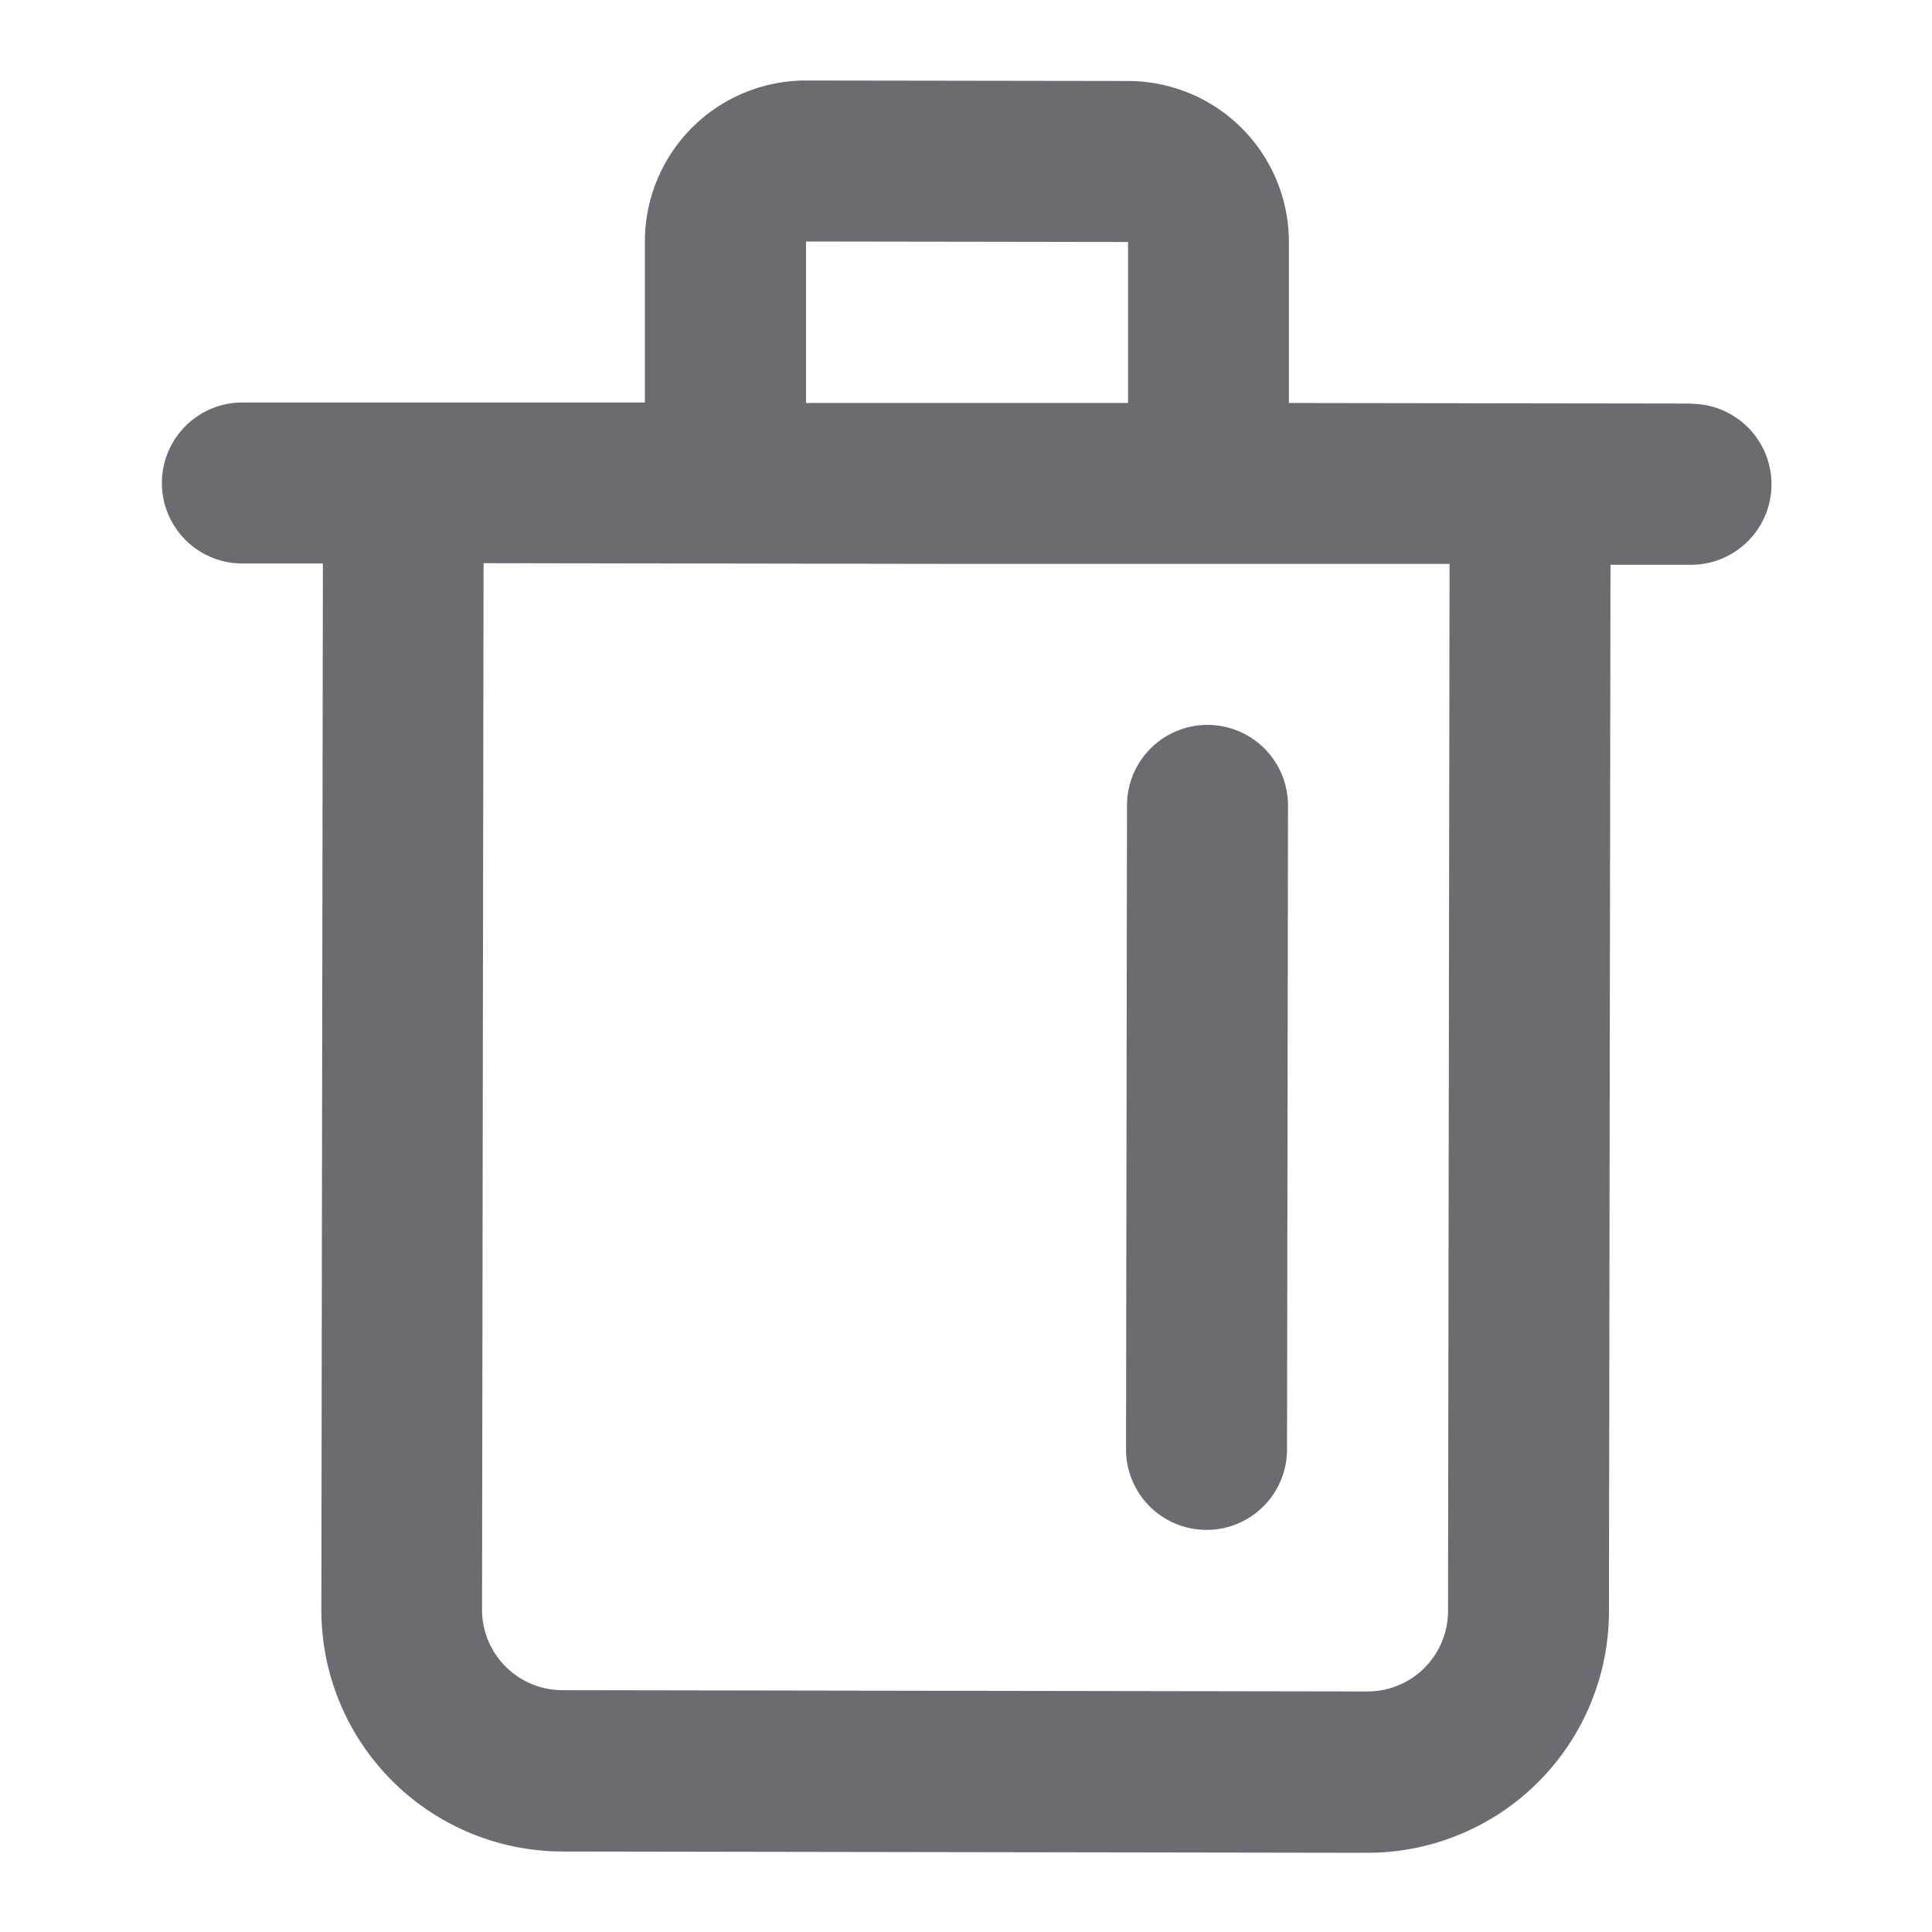
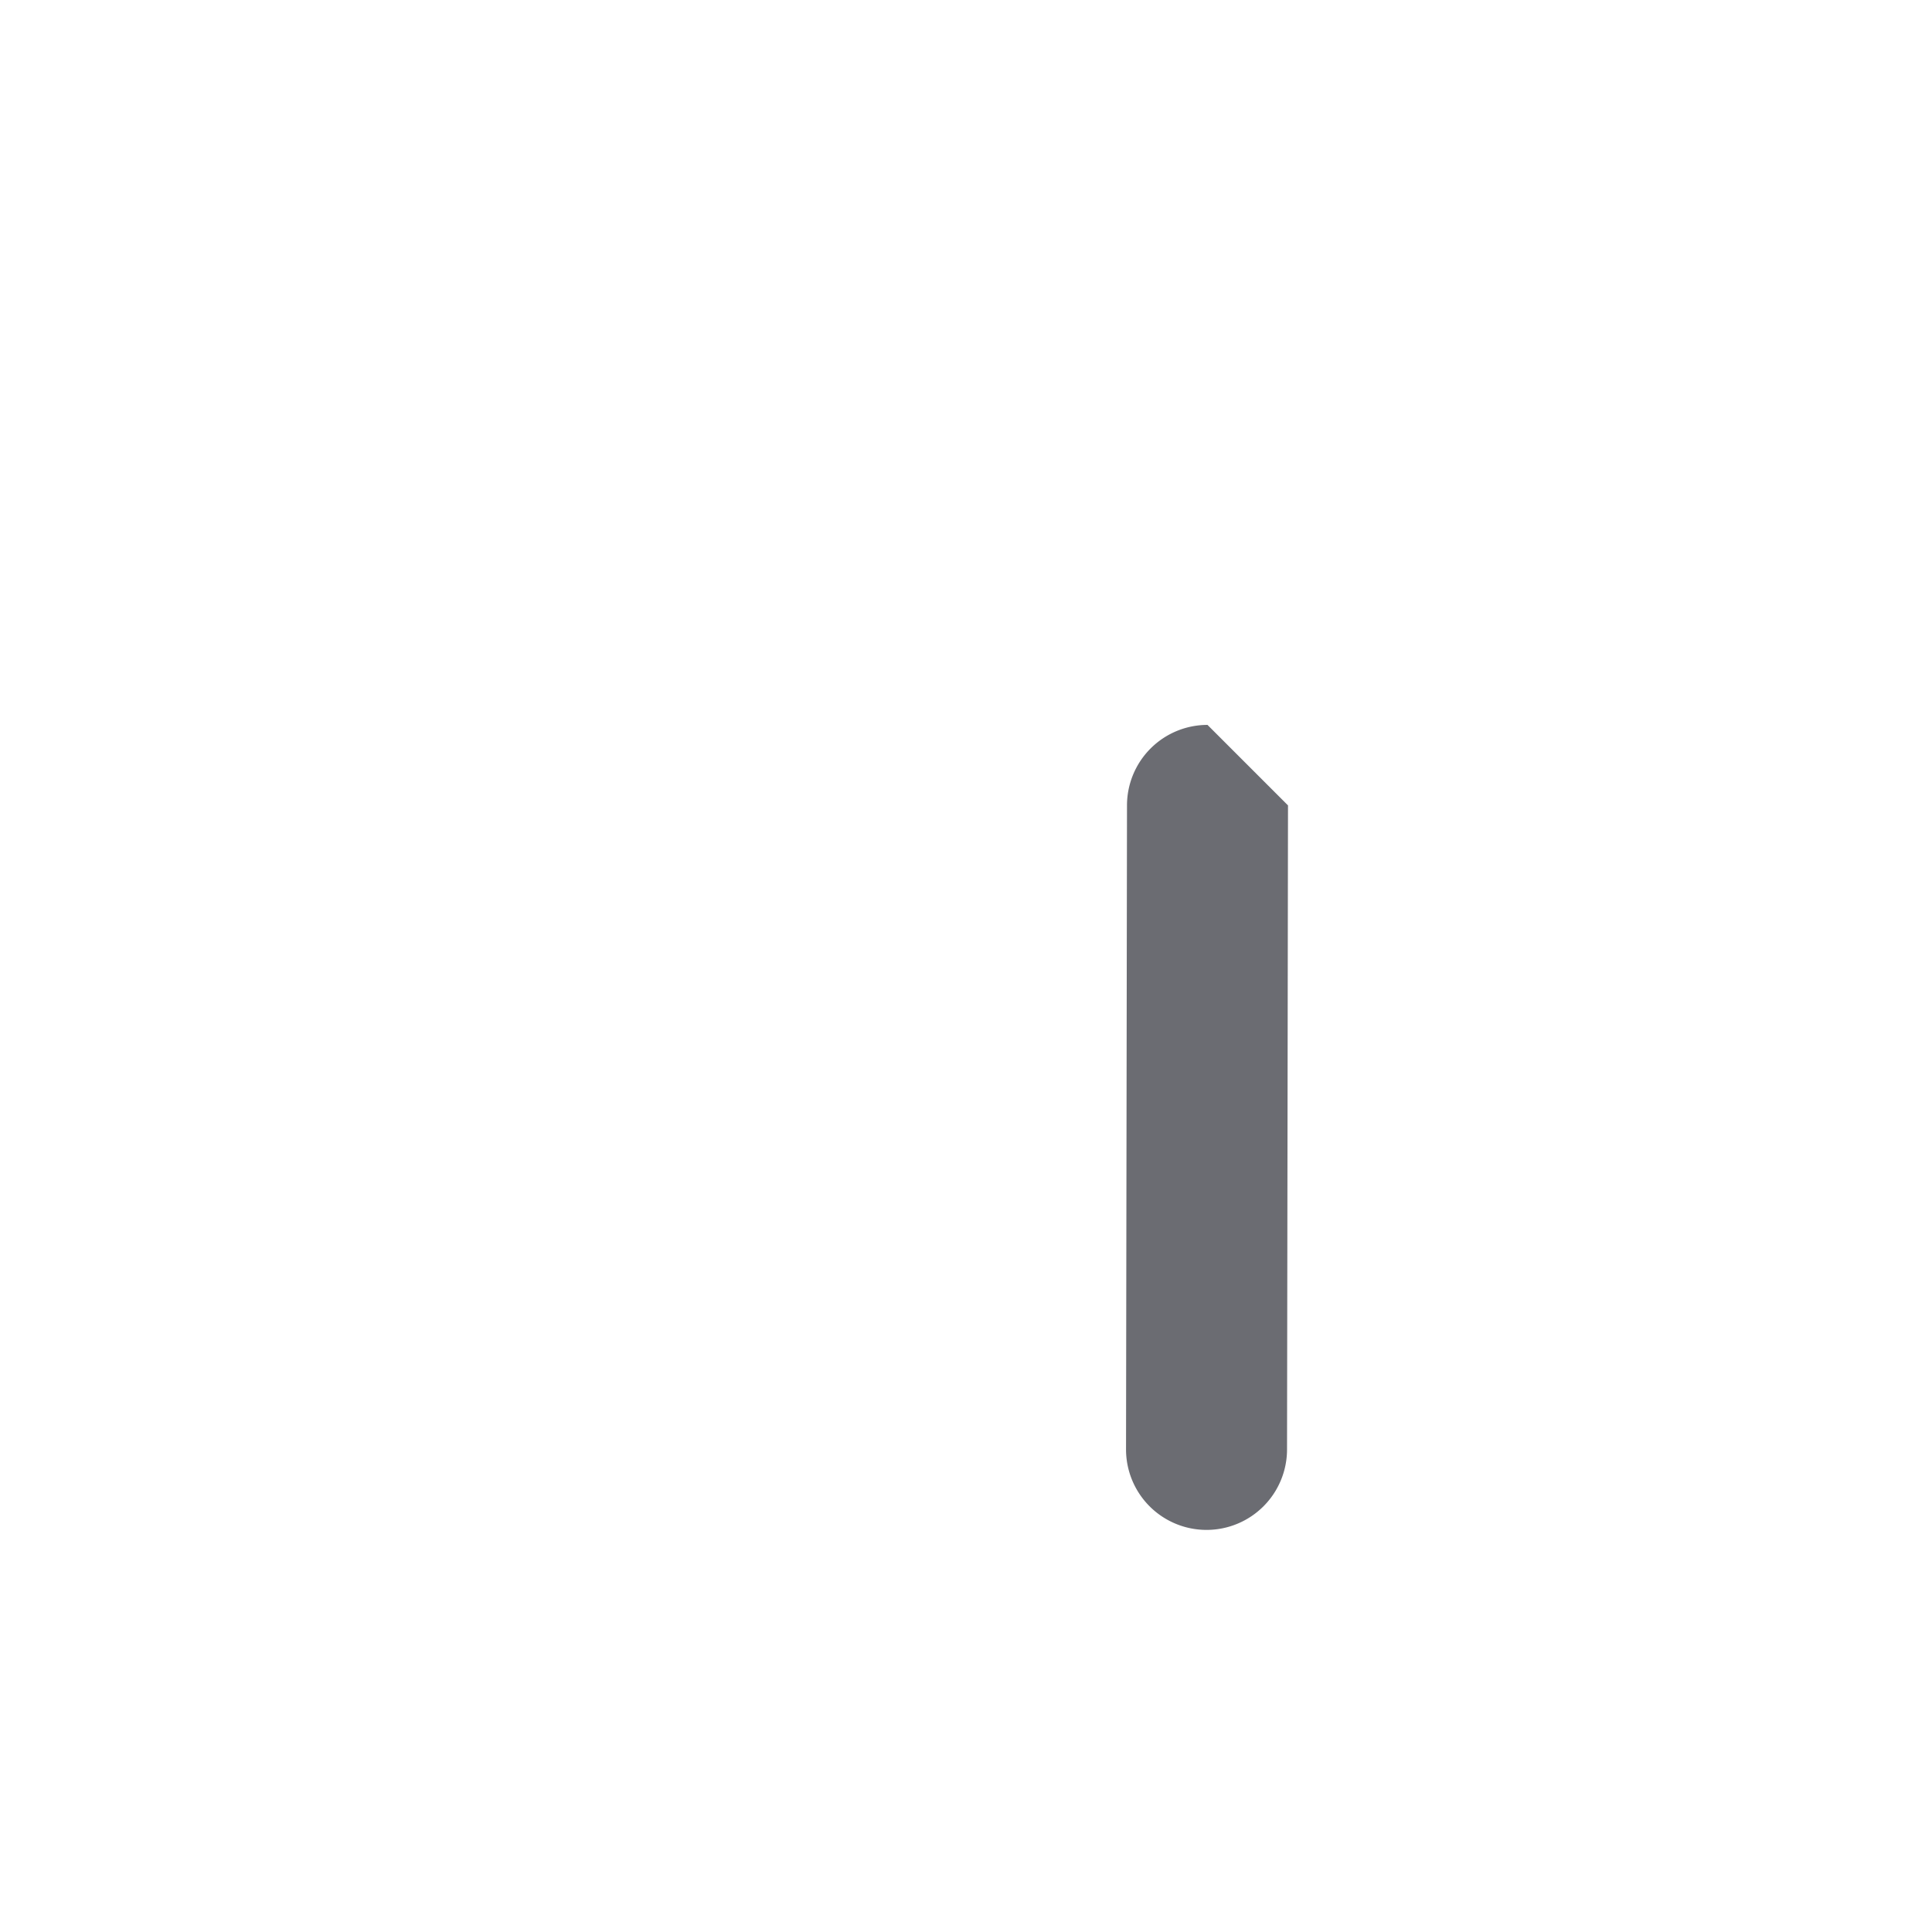
<svg xmlns="http://www.w3.org/2000/svg" width="24" height="24" fill="none" viewBox="0 0 24 24">
-   <path fill="#6B6C72" d="M21.011 5.013l-5-.007v-2a2 2 0 00-2-2l-4-.006a2 2 0 00-2 2v2h-5a1 1 0 000 2h1l-.019 13a3 3 0 002.995 3l10 .016a3 3 0 003-3l.019-13h1a1 1 0 100-2l.005-.003zM10.013 3l4 .006v2h-4V3zm7.975 17.012a1 1 0 01-1 1l-10-.016a1 1 0 01-1-1l.019-13 6 .009h6l-.019 13.007z" />
-   <path fill="#6B6C72" d="M15 9.005a1 1 0 00-1 1l-.012 8a1 1 0 002 0l.012-8a1 1 0 00-1-1z" />
+   <path fill="#6B6C72" d="M15 9.005a1 1 0 00-1 1l-.012 8a1 1 0 002 0l.012-8z" />
</svg>